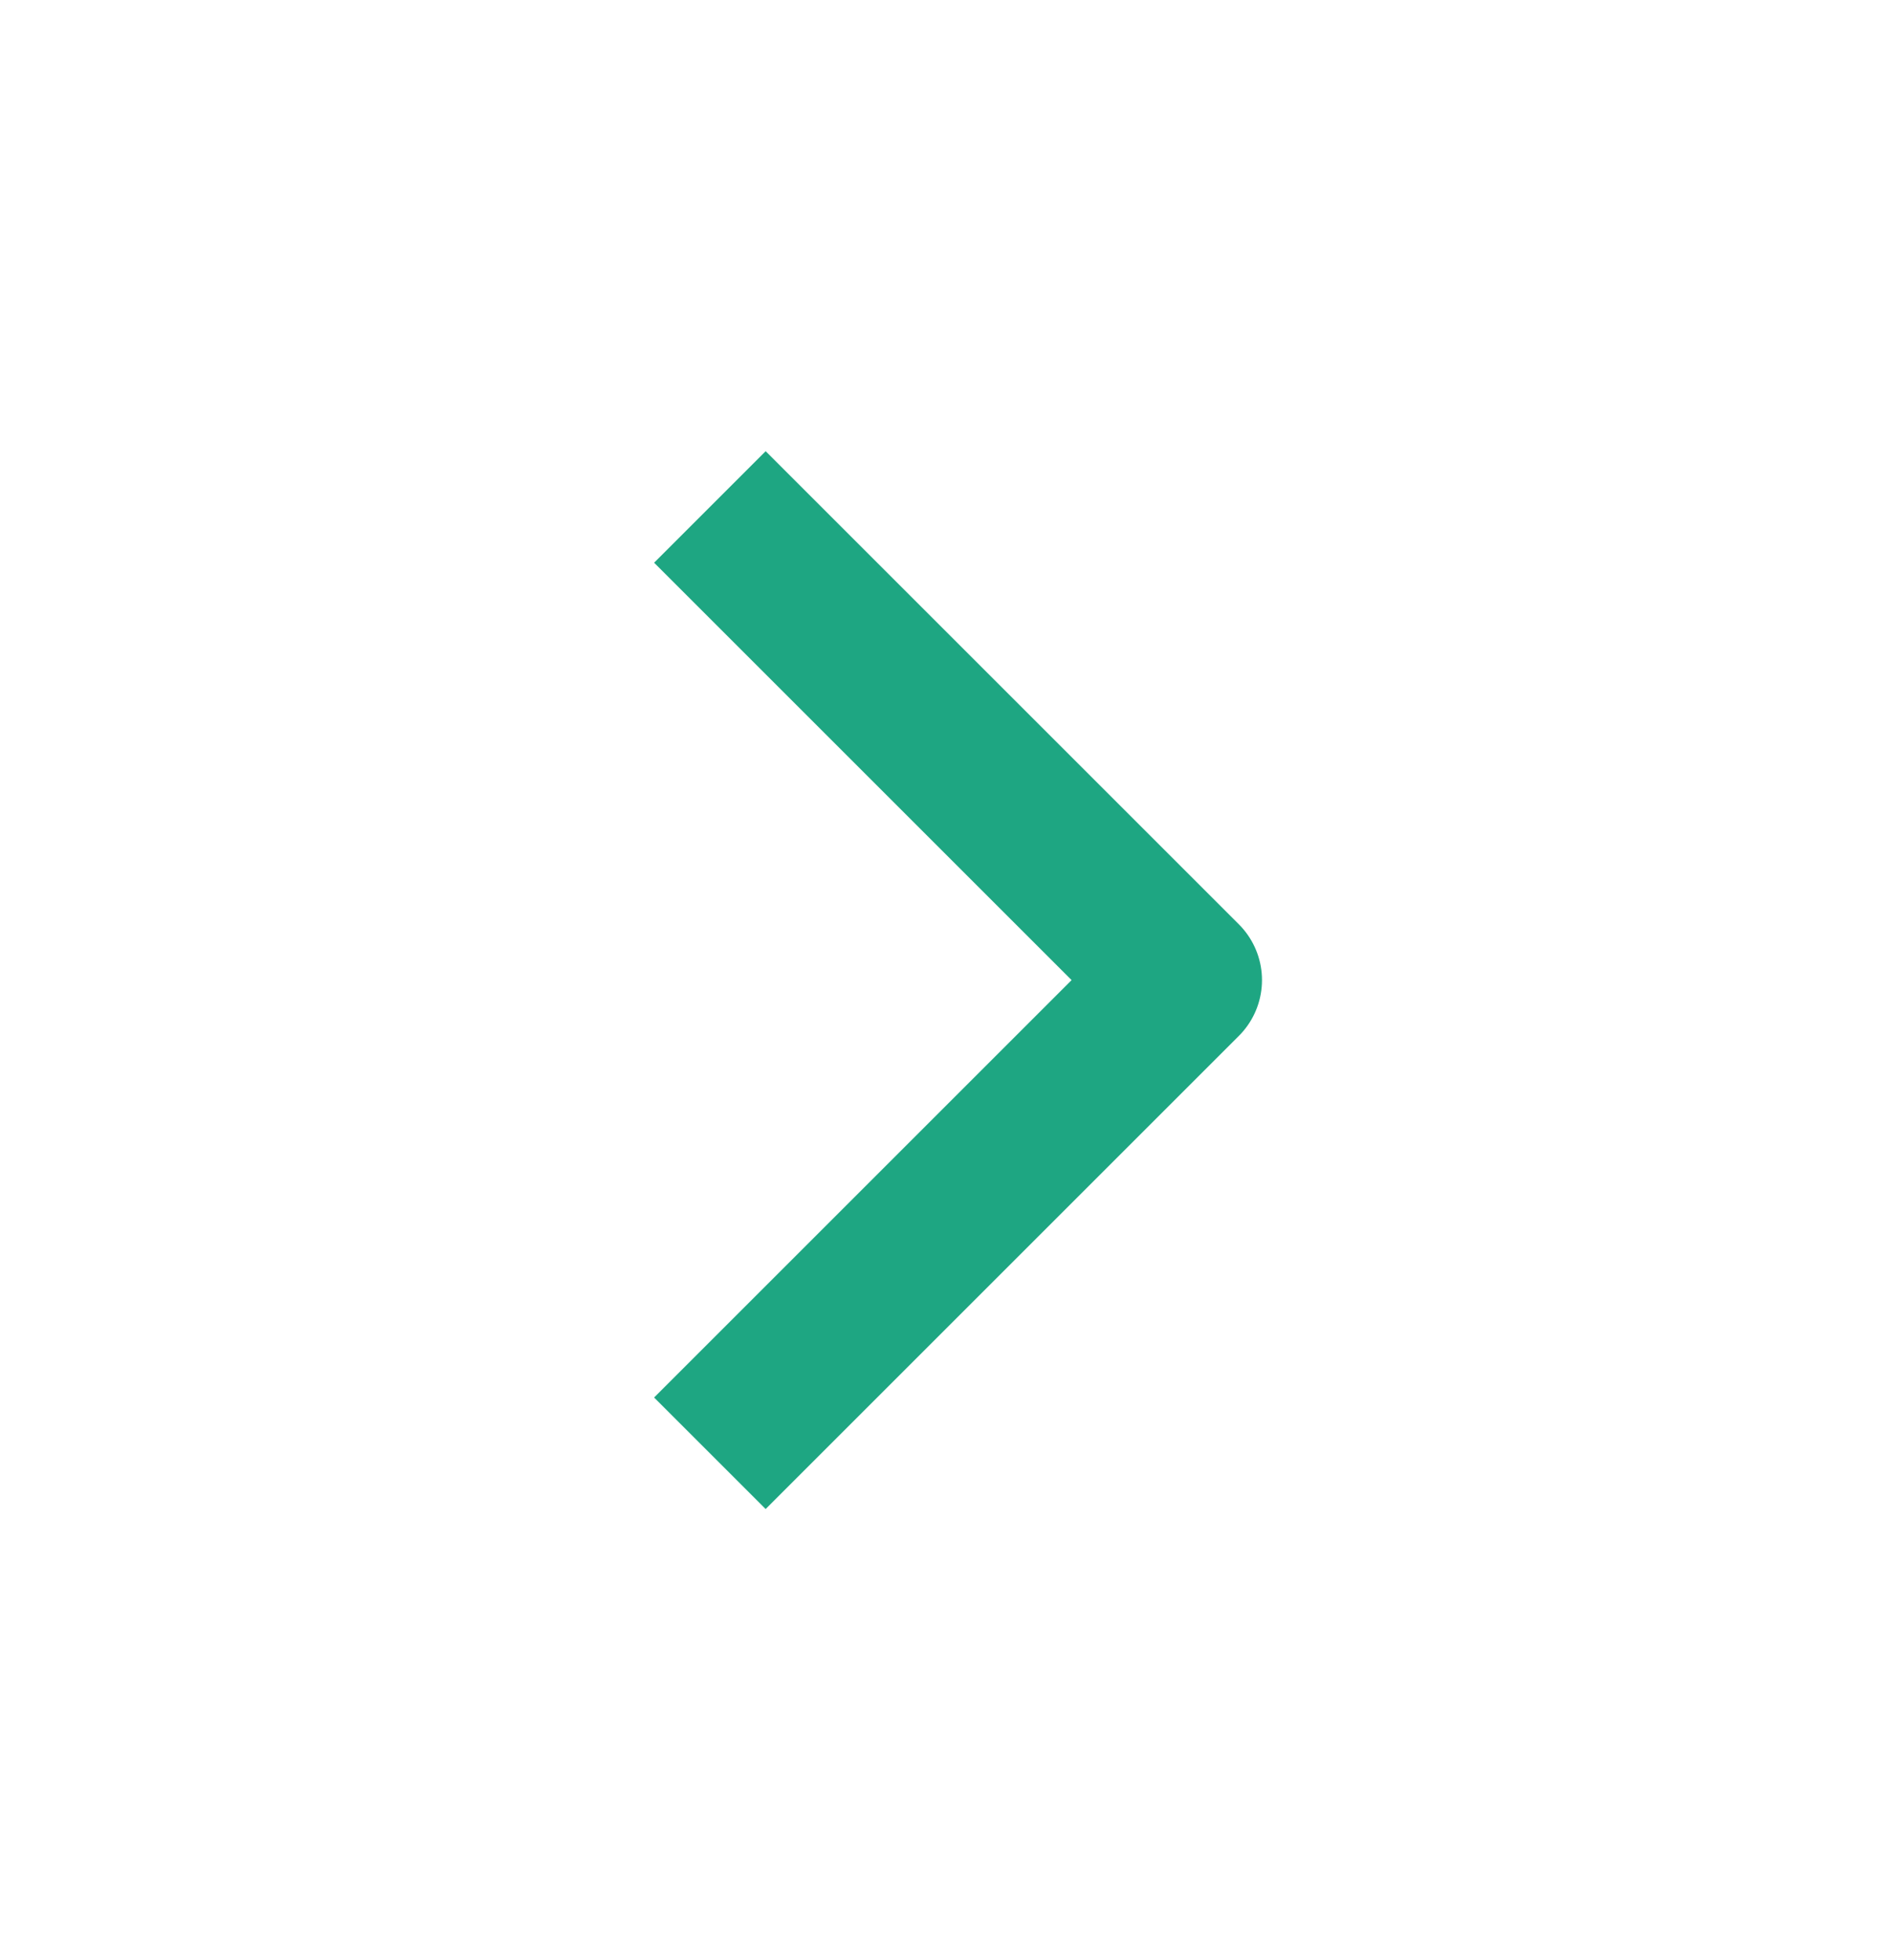
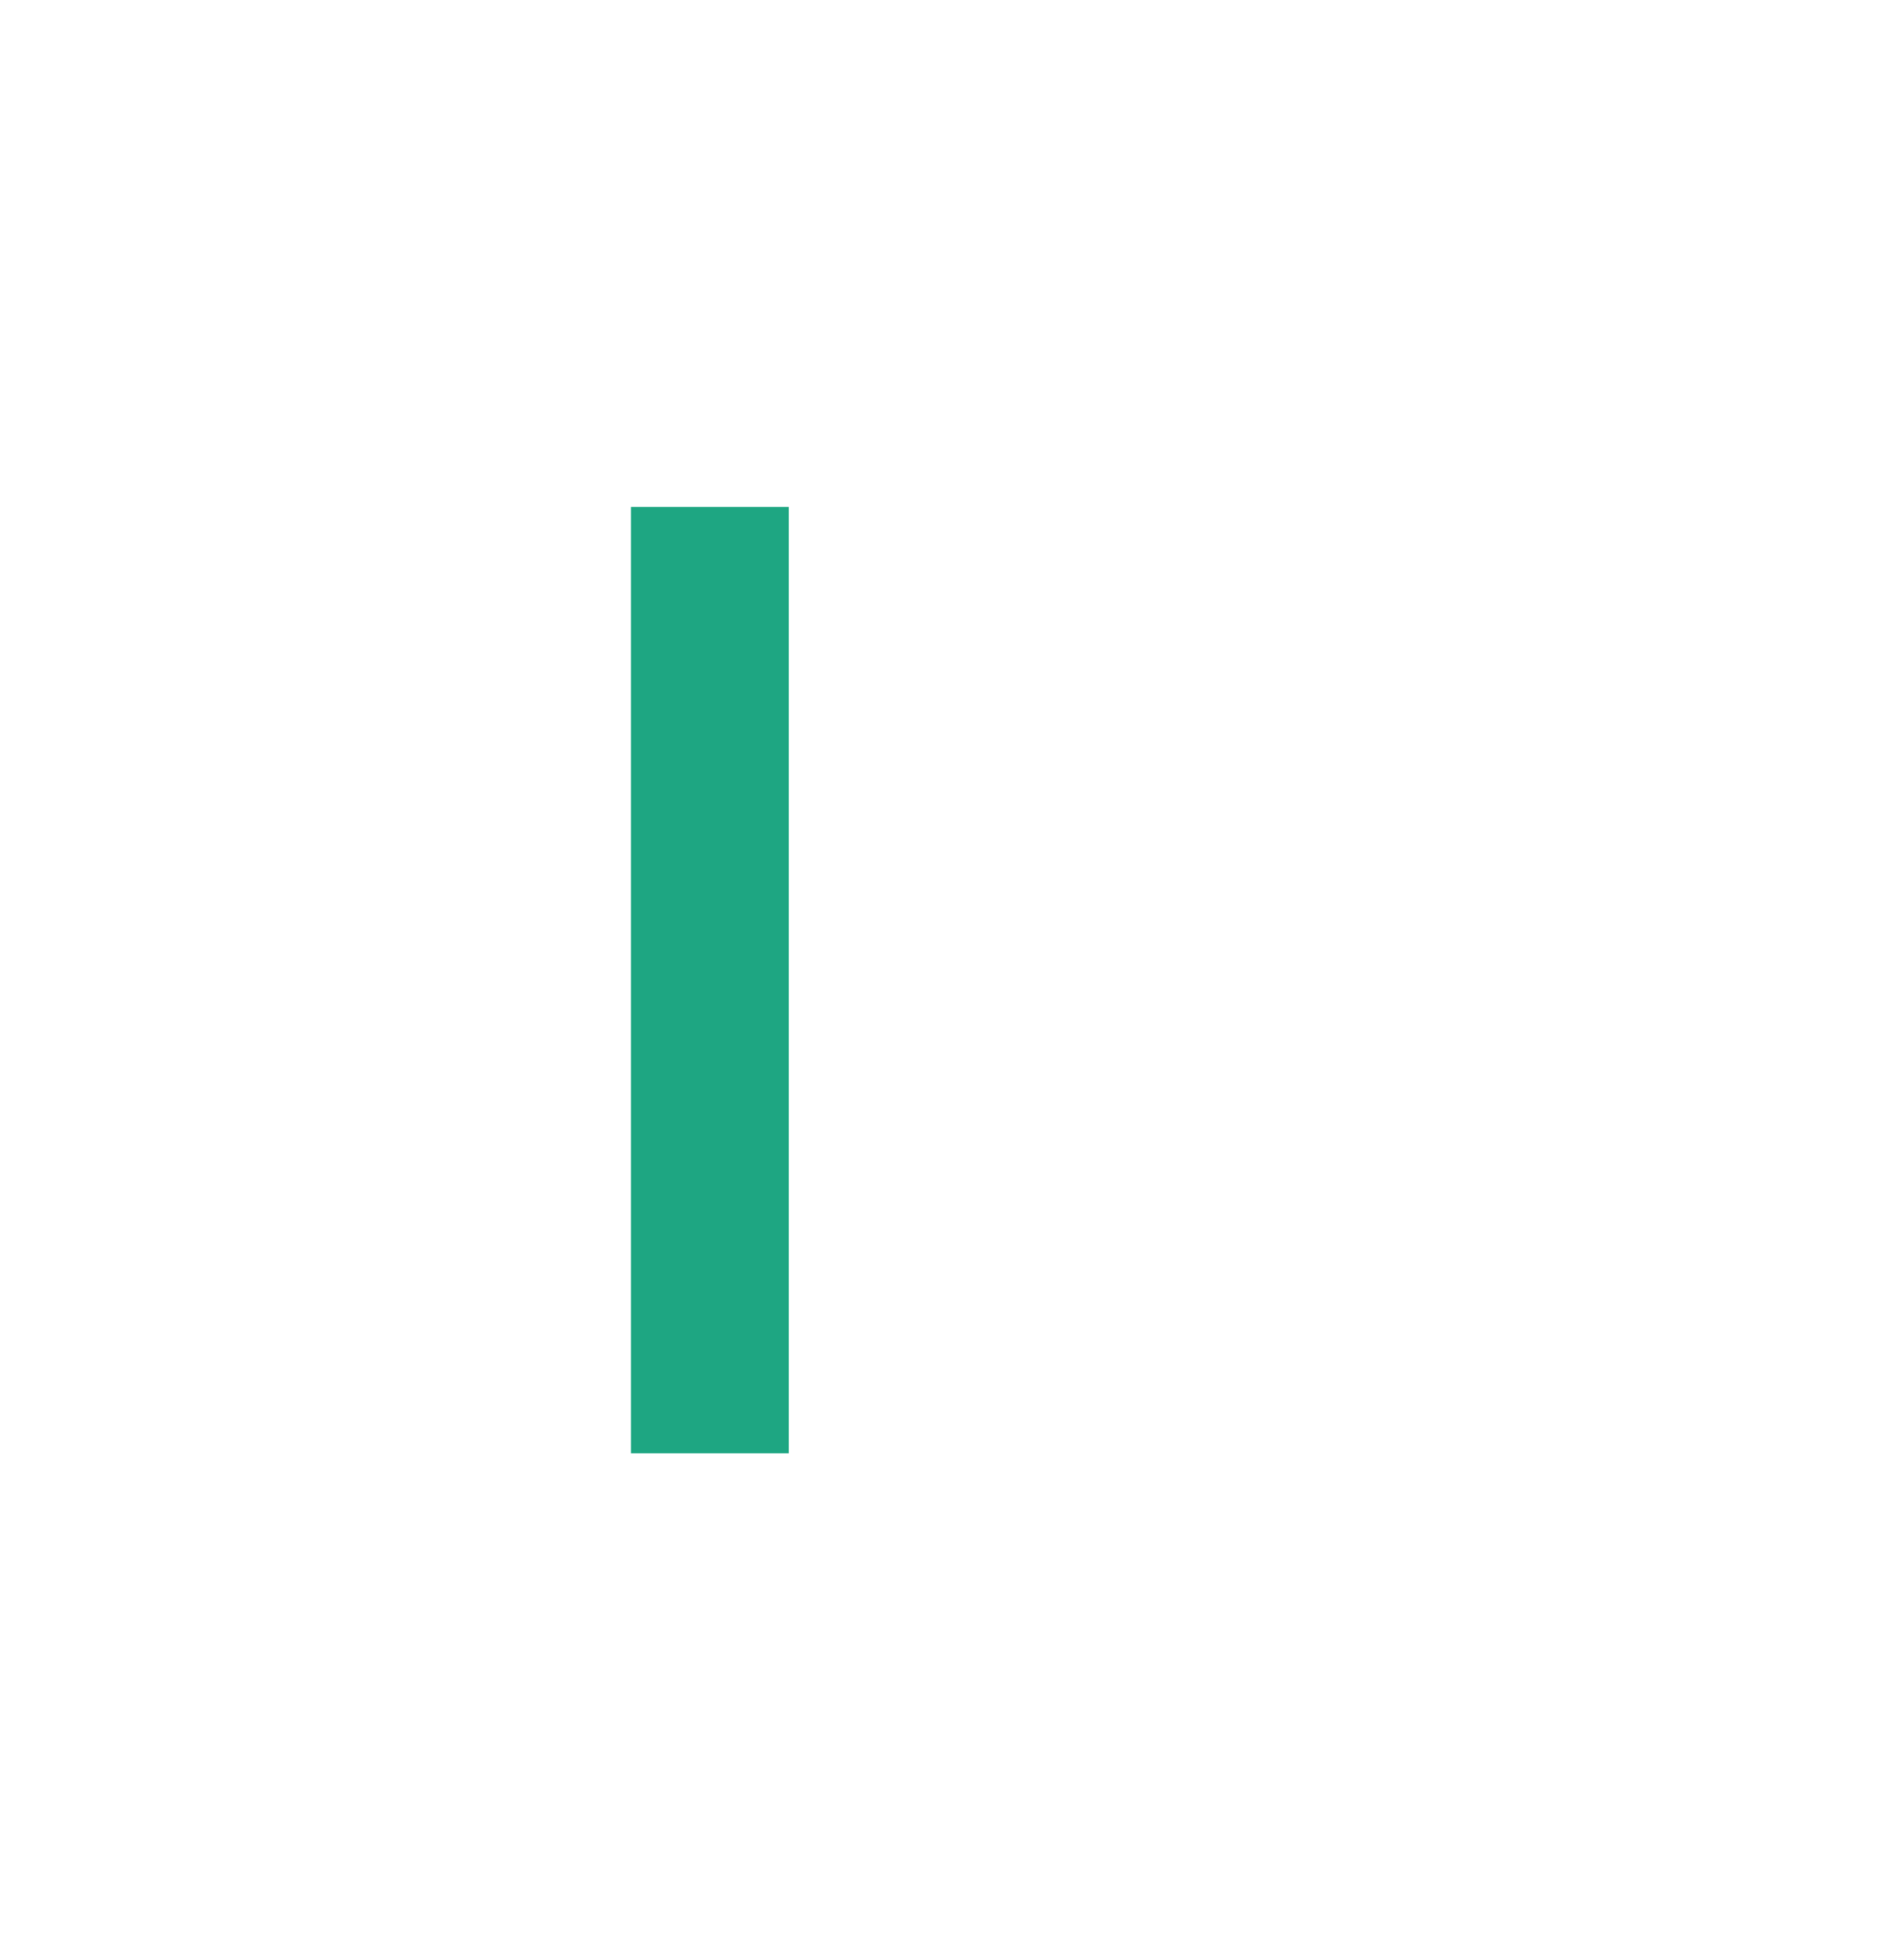
<svg xmlns="http://www.w3.org/2000/svg" width="28" height="29" viewBox="0 0 28 29" fill="none">
-   <path d="M10.5 21.5L17.5 14.5L10.5 7.5" stroke="#1EA682" stroke-width="2.333" stroke-linejoin="round" />
+   <path d="M10.5 21.5L10.5 7.5" stroke="#1EA682" stroke-width="2.333" stroke-linejoin="round" />
</svg>